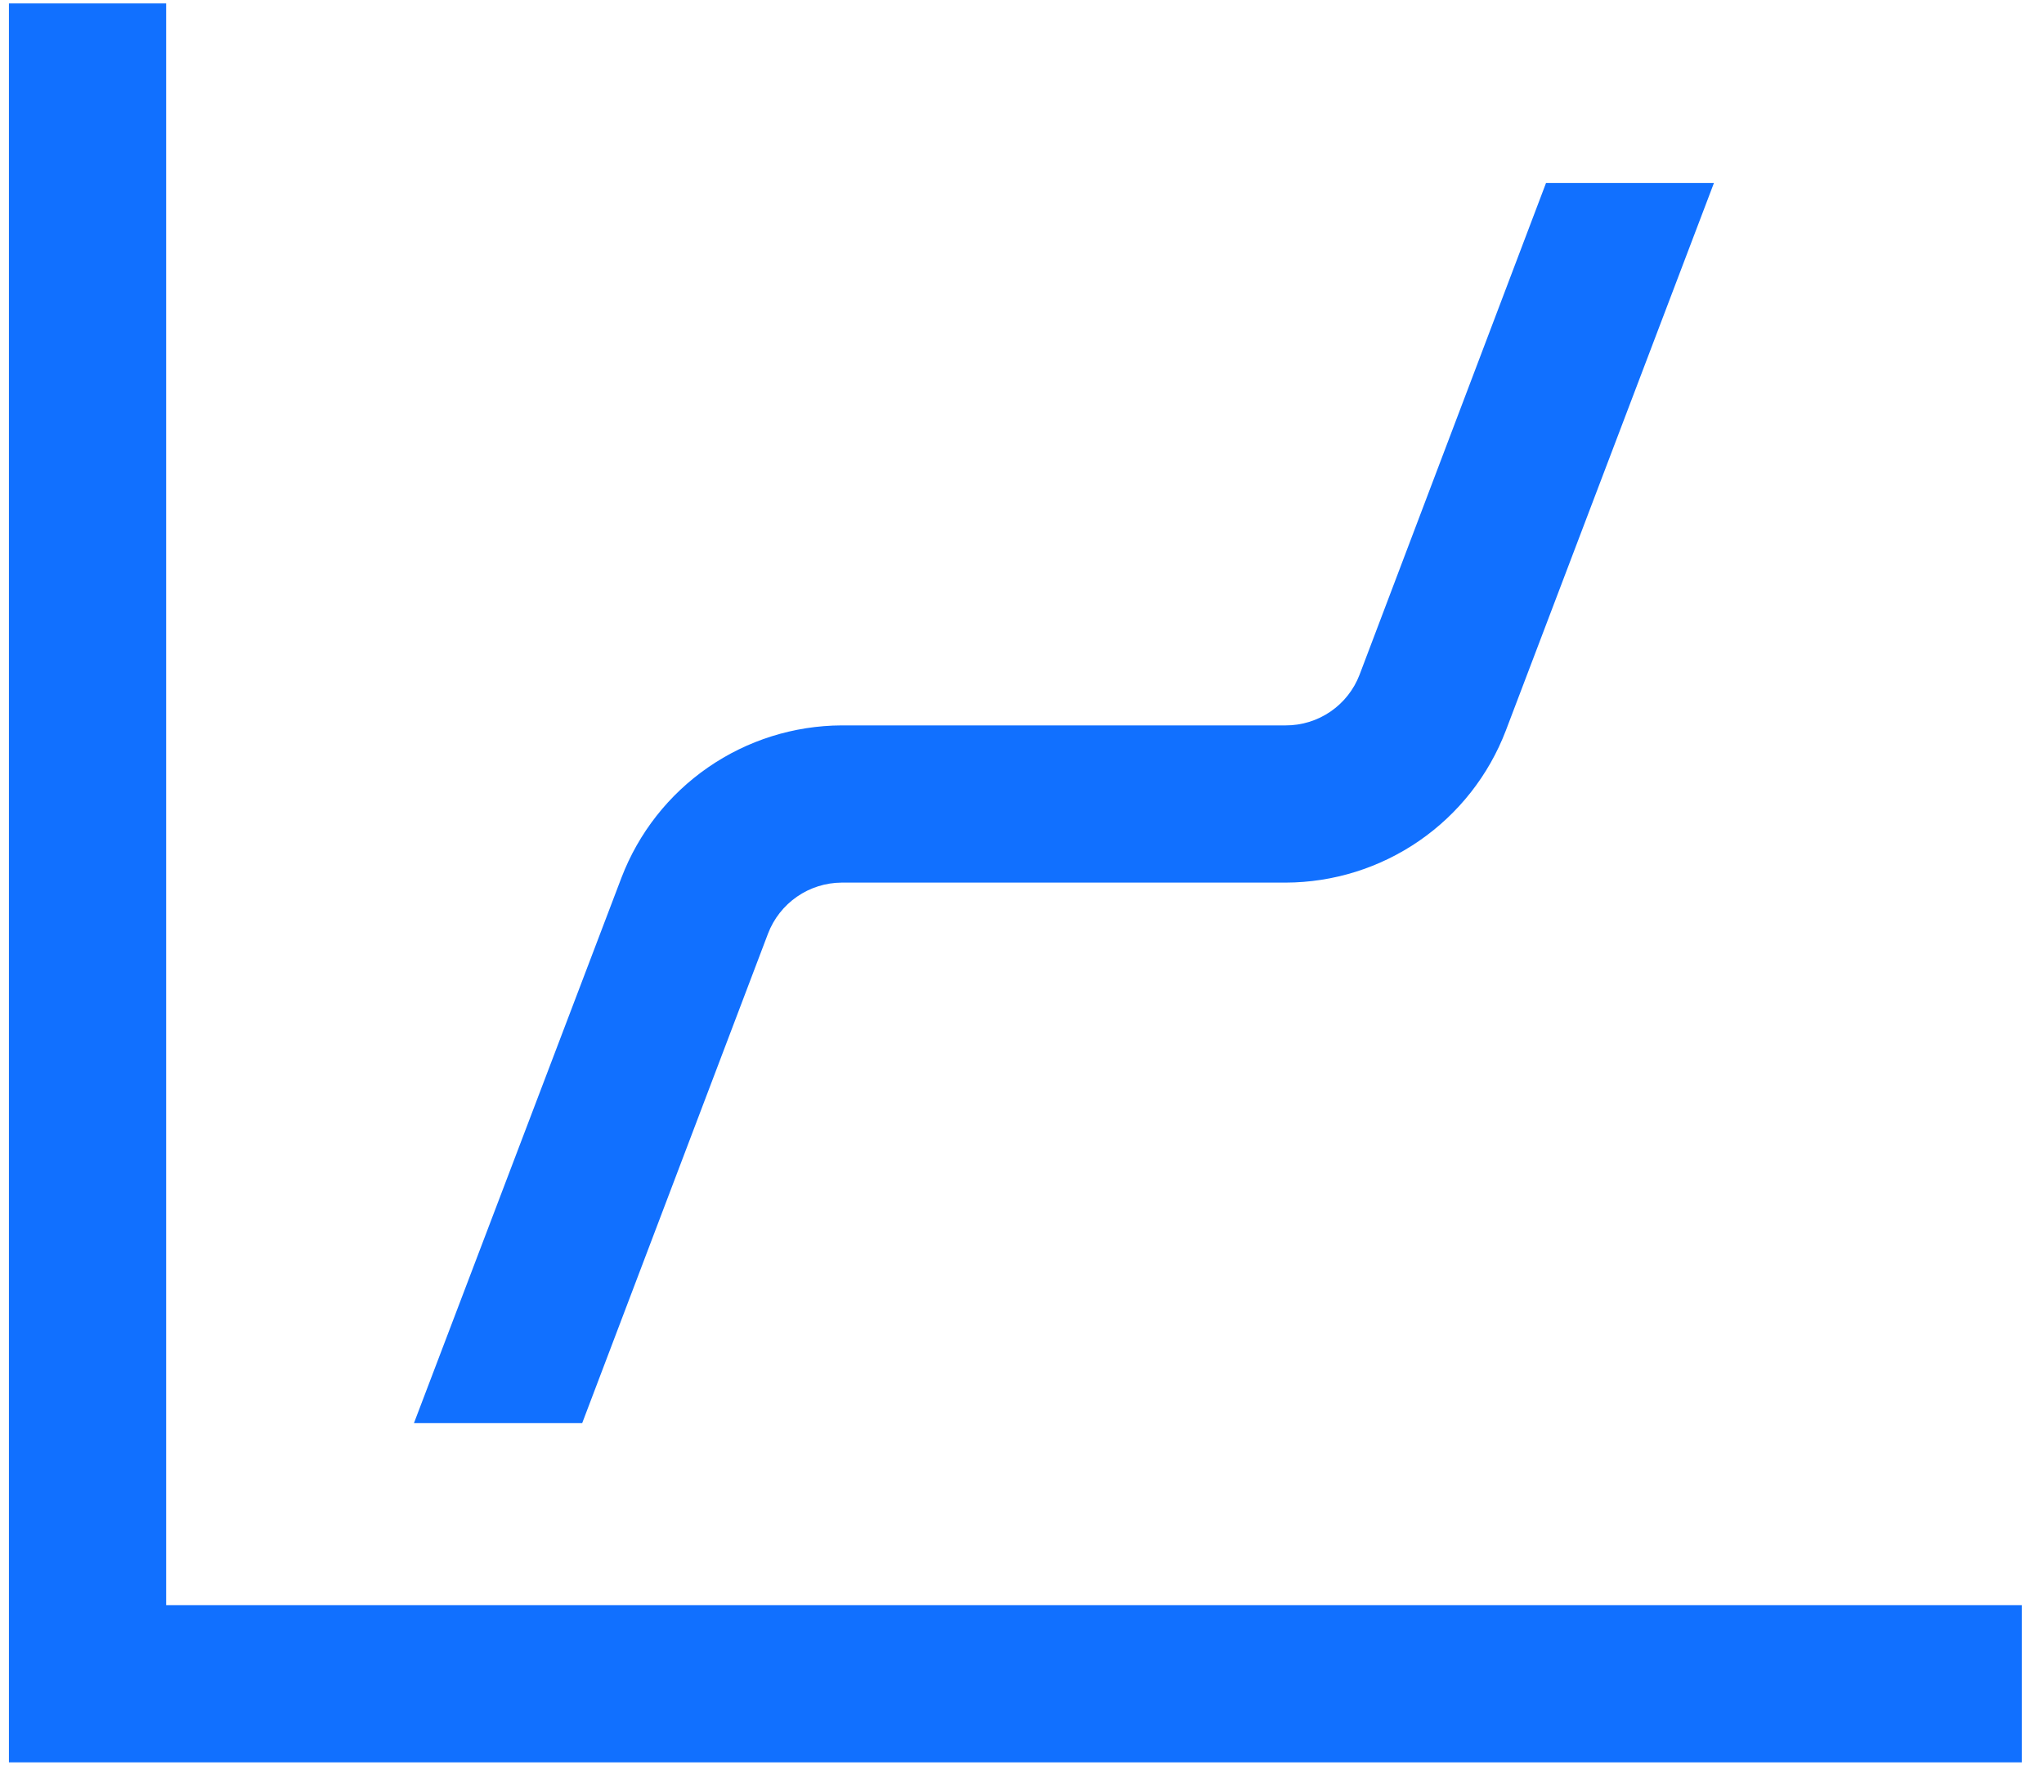
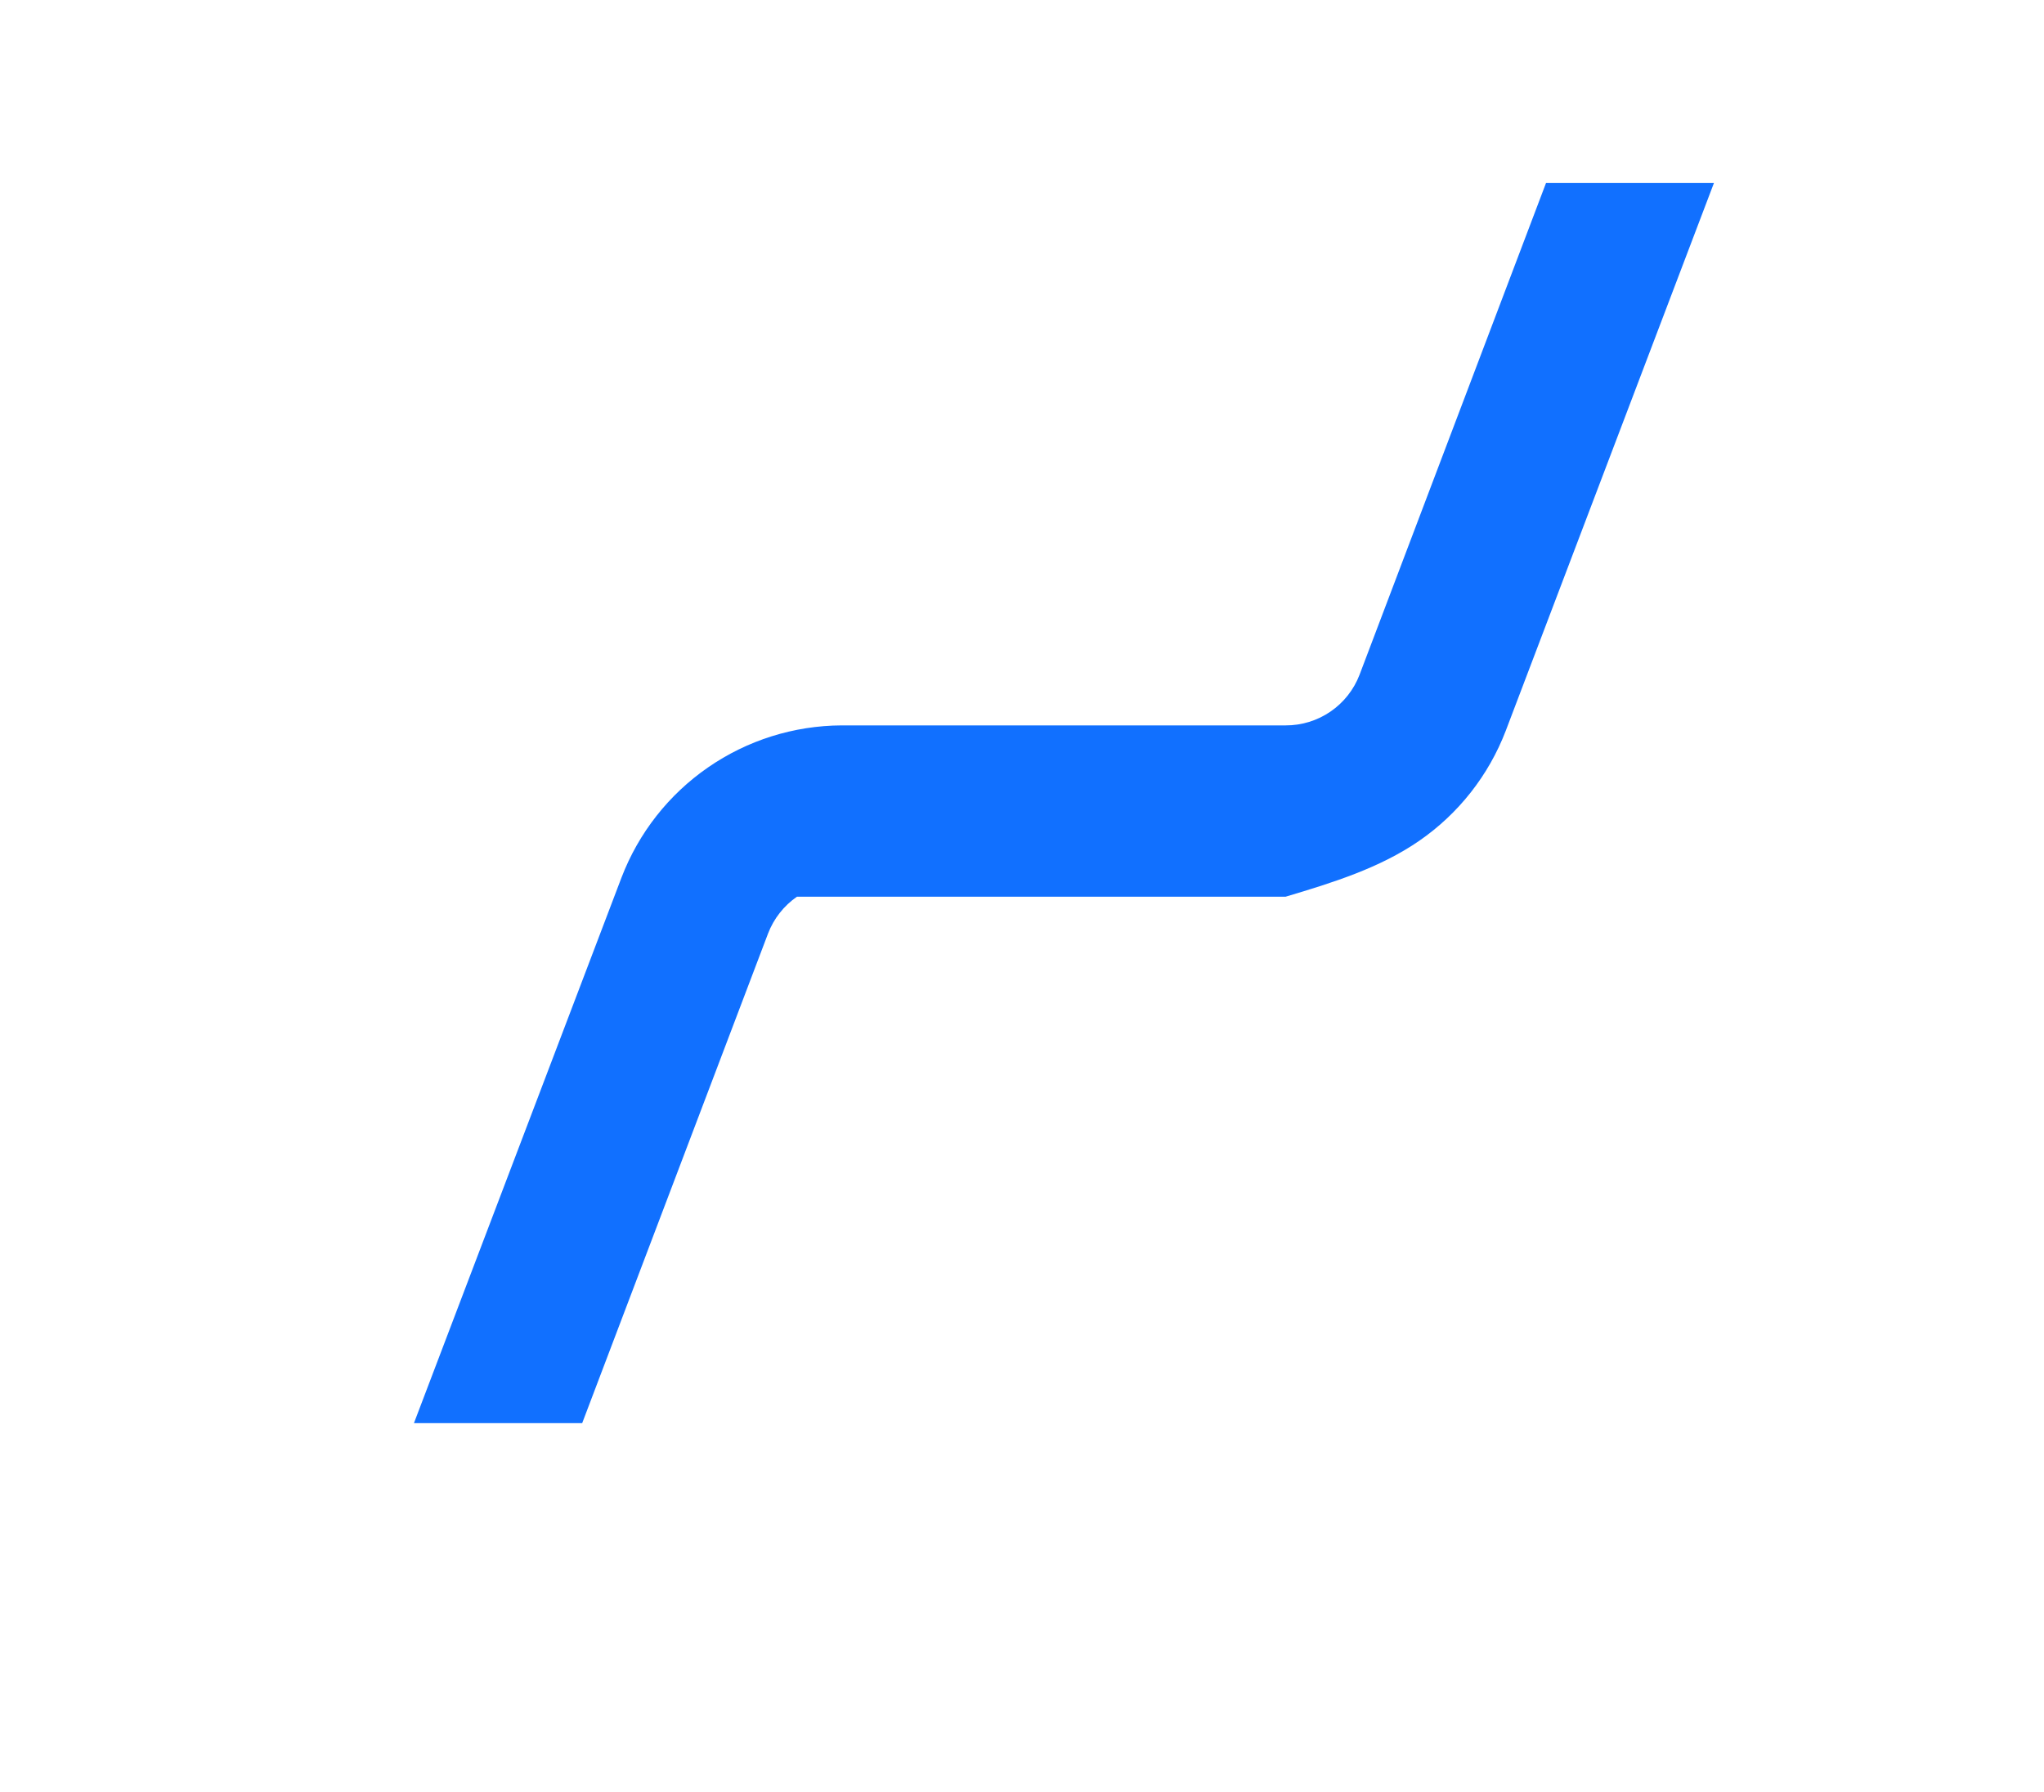
<svg xmlns="http://www.w3.org/2000/svg" width="65" height="57" viewBox="0 0 65 57" fill="none">
-   <path d="M5.284 0.109H0.284V56.049H64.294V51.049H5.284V0.109Z" fill="#1170FF" />
-   <path d="M40.884 23.07H26.764C25.245 23.077 23.764 23.543 22.515 24.407C21.266 25.27 20.307 26.492 19.764 27.91L13.164 45.26H18.514L24.424 29.69C24.606 29.216 24.926 28.807 25.344 28.518C25.761 28.229 26.256 28.073 26.764 28.07H40.884C42.402 28.066 43.883 27.602 45.133 26.74C46.382 25.878 47.341 24.658 47.884 23.24L54.504 5.82H49.164L43.234 21.46C43.052 21.935 42.73 22.343 42.31 22.631C41.89 22.919 41.393 23.072 40.884 23.07Z" fill="#1170FF" />
+   <path d="M40.884 23.07H26.764C25.245 23.077 23.764 23.543 22.515 24.407C21.266 25.27 20.307 26.492 19.764 27.91L13.164 45.26H18.514L24.424 29.69C24.606 29.216 24.926 28.807 25.344 28.518H40.884C42.402 28.066 43.883 27.602 45.133 26.74C46.382 25.878 47.341 24.658 47.884 23.24L54.504 5.82H49.164L43.234 21.46C43.052 21.935 42.73 22.343 42.31 22.631C41.89 22.919 41.393 23.072 40.884 23.07Z" fill="#1170FF" />
</svg>